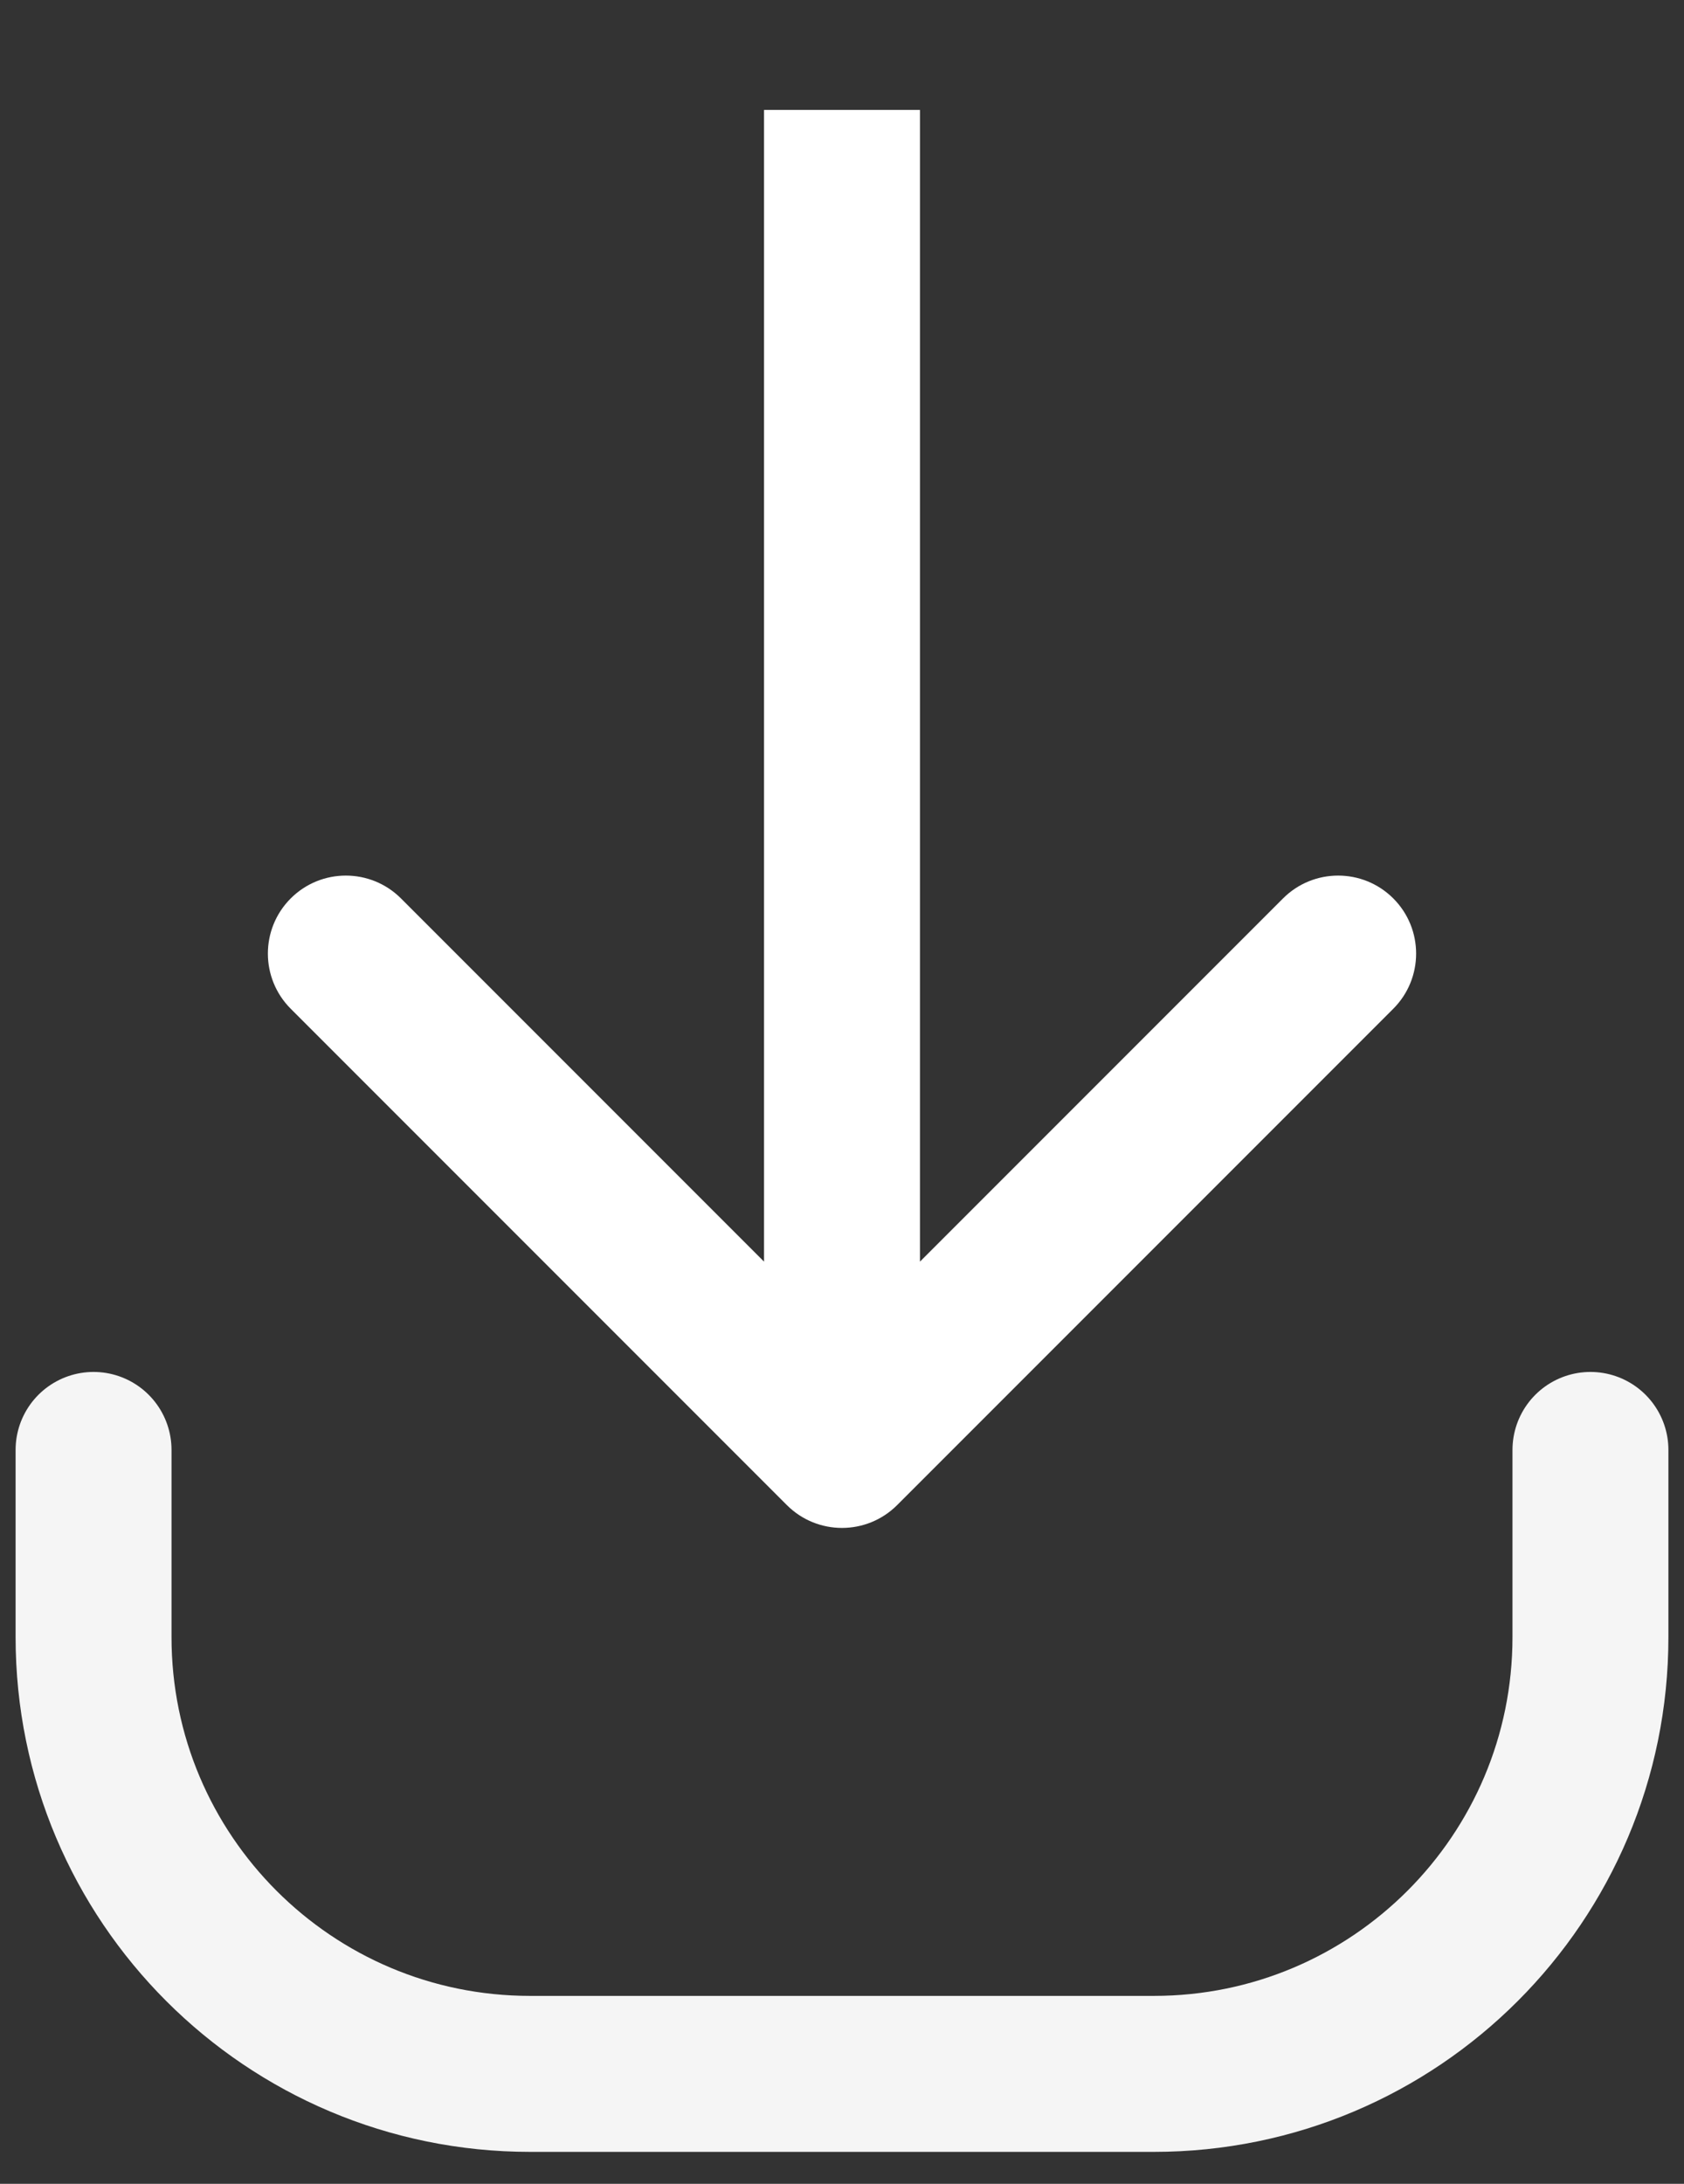
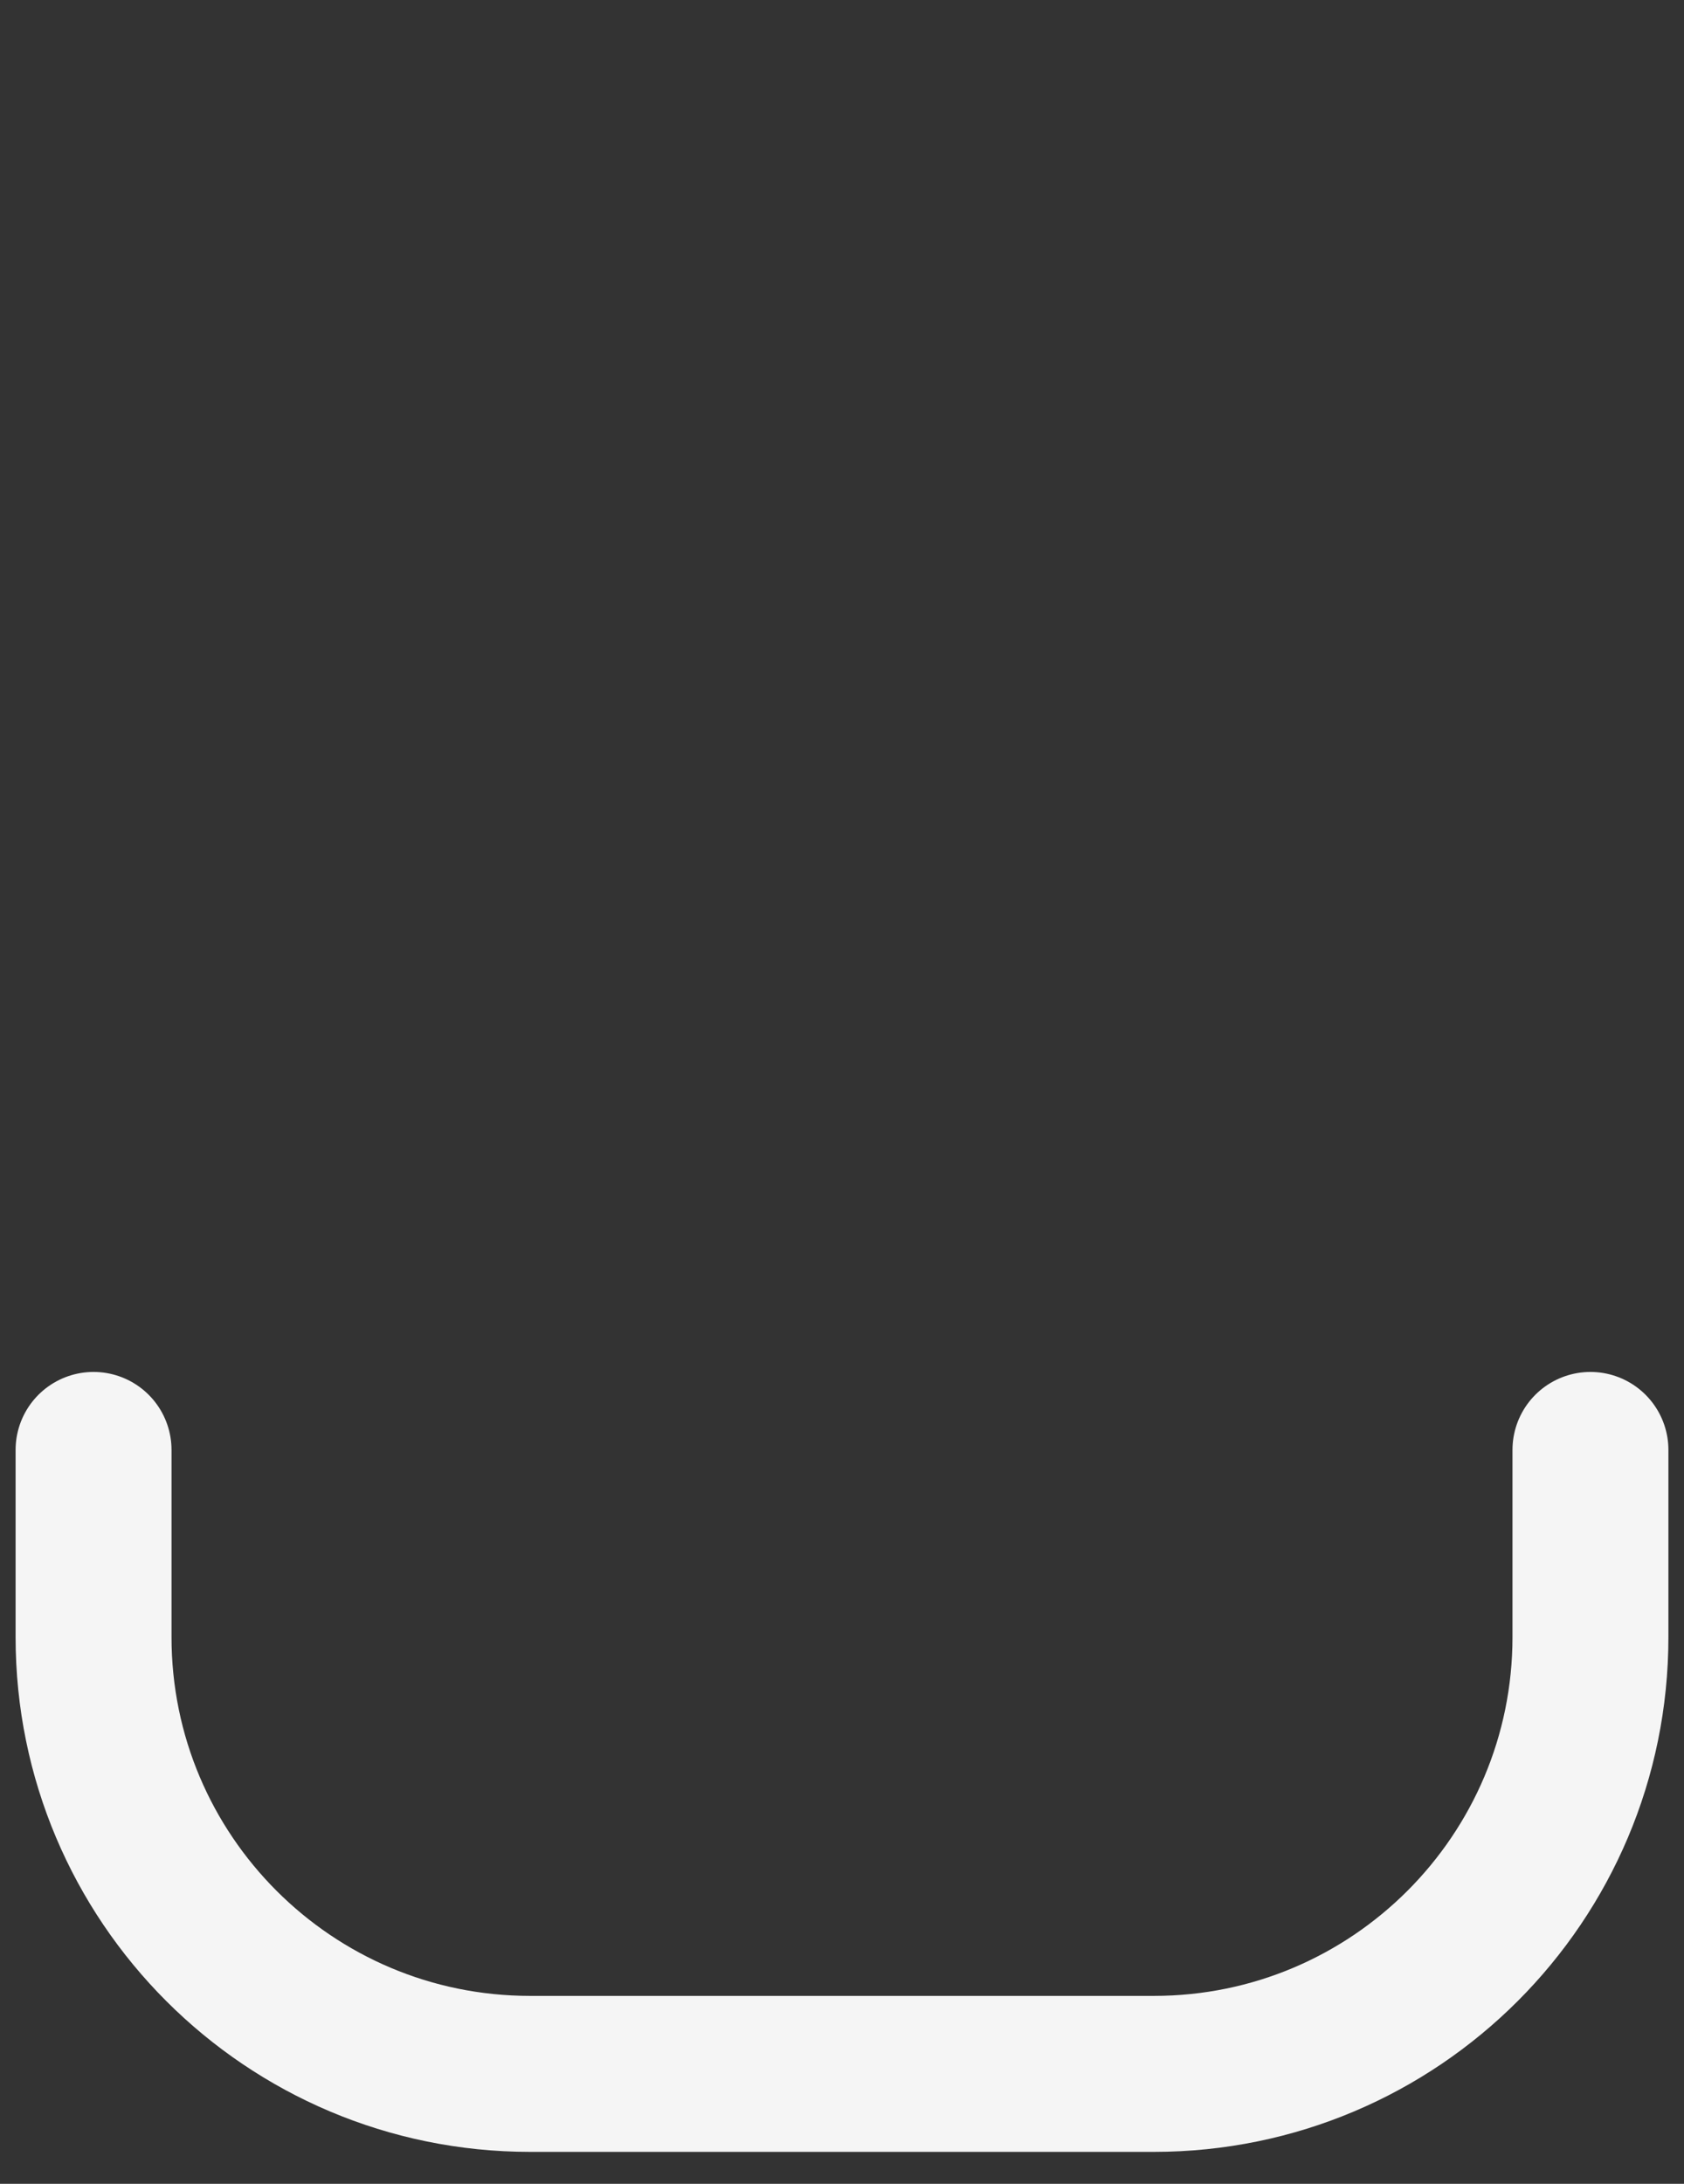
<svg xmlns="http://www.w3.org/2000/svg" width="27" height="35" viewBox="0 0 27 35" fill="none">
  <rect x="0" y="0" width="27" height="35" fill="#333333" stroke="none" />
-   <path d="M12.616 24.122C13.104 24.61 13.896 24.61 14.384 24.122L22.339 16.167C22.827 15.679 22.827 14.887 22.339 14.399C21.851 13.911 21.059 13.911 20.571 14.399L13.5 21.47L6.429 14.399C5.941 13.911 5.149 13.911 4.661 14.399C4.173 14.887 4.173 15.679 4.661 16.167L12.616 24.122ZM12.25 1.762L12.25 23.238L14.75 23.238L14.75 1.762L12.25 1.762Z" fill="white" />
  <path d="M1.5 23.238V26.238C1.5 30.104 4.634 33.238 8.5 33.238H18.5C22.366 33.238 25.5 30.104 25.5 26.238V23.238" stroke="#F5F5F5" stroke-width="2.5" stroke-linecap="round" stroke-linejoin="round" />
</svg>